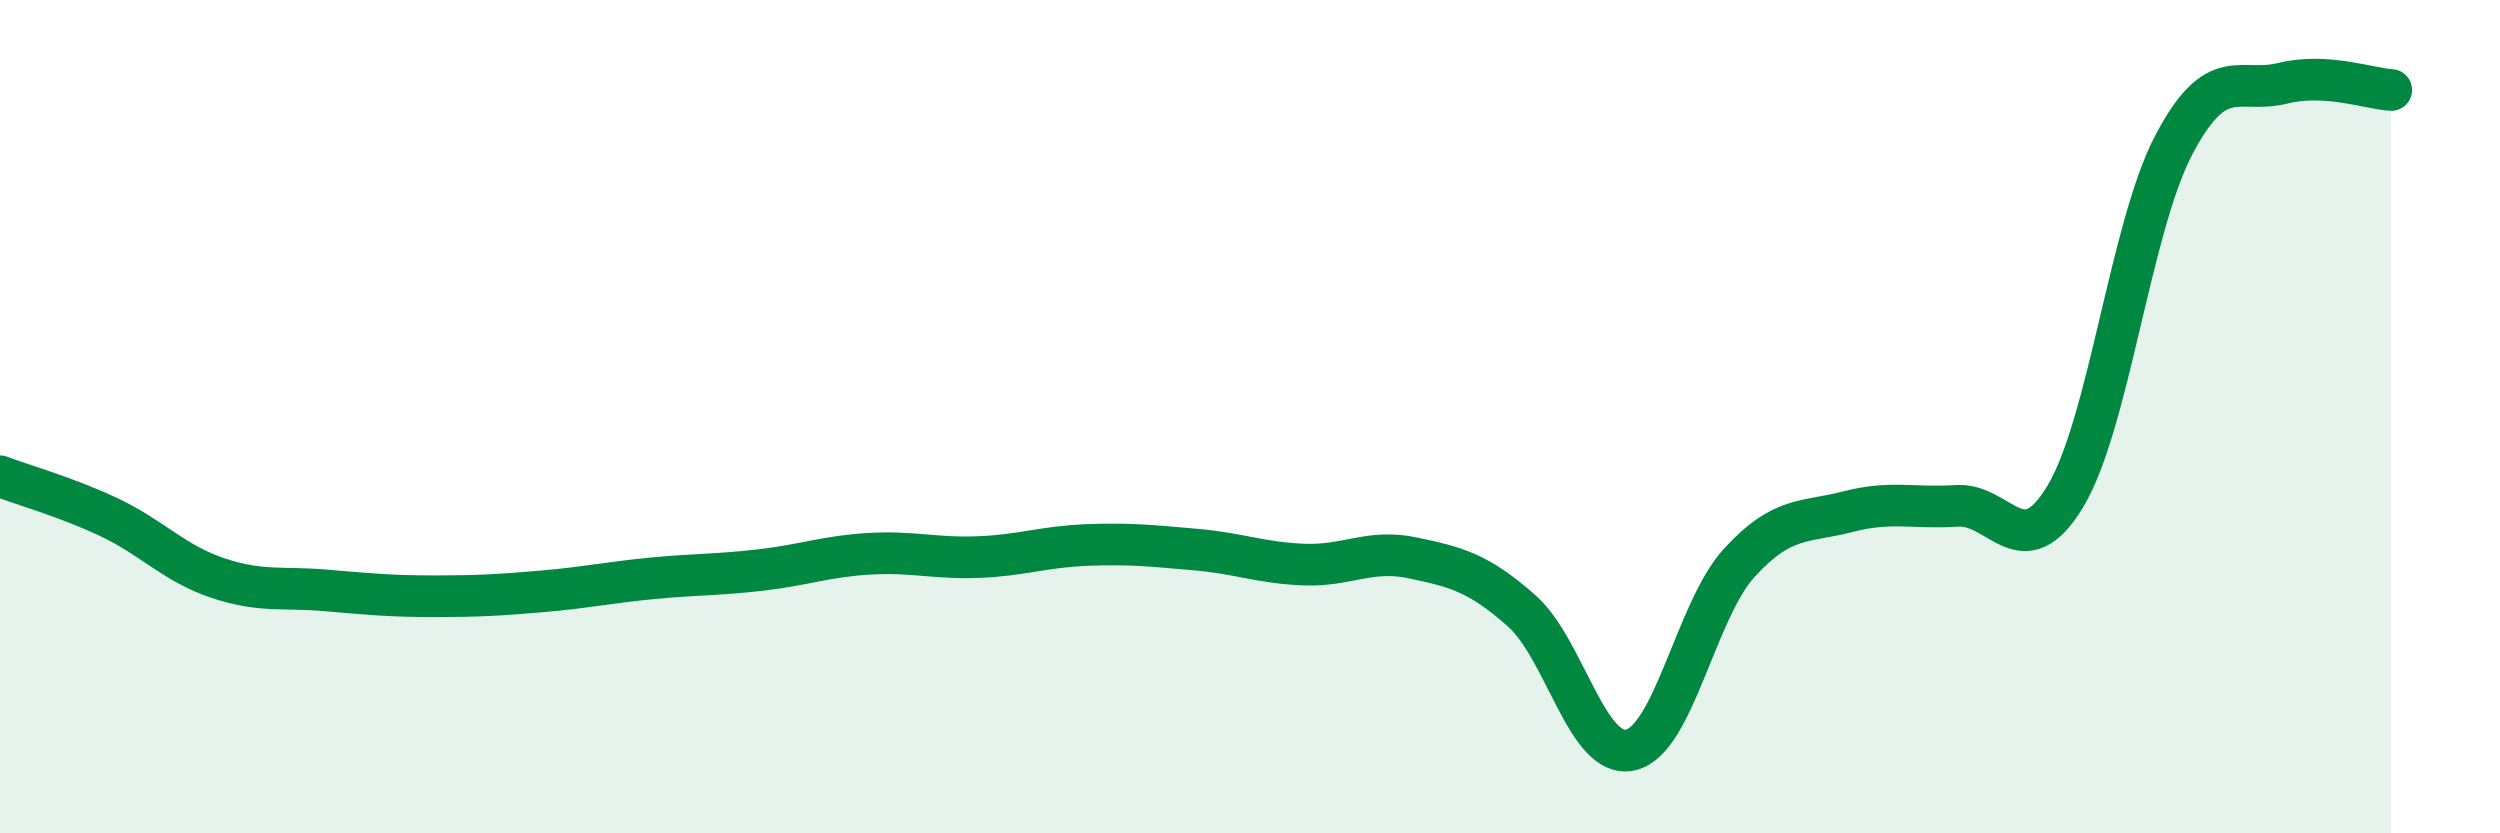
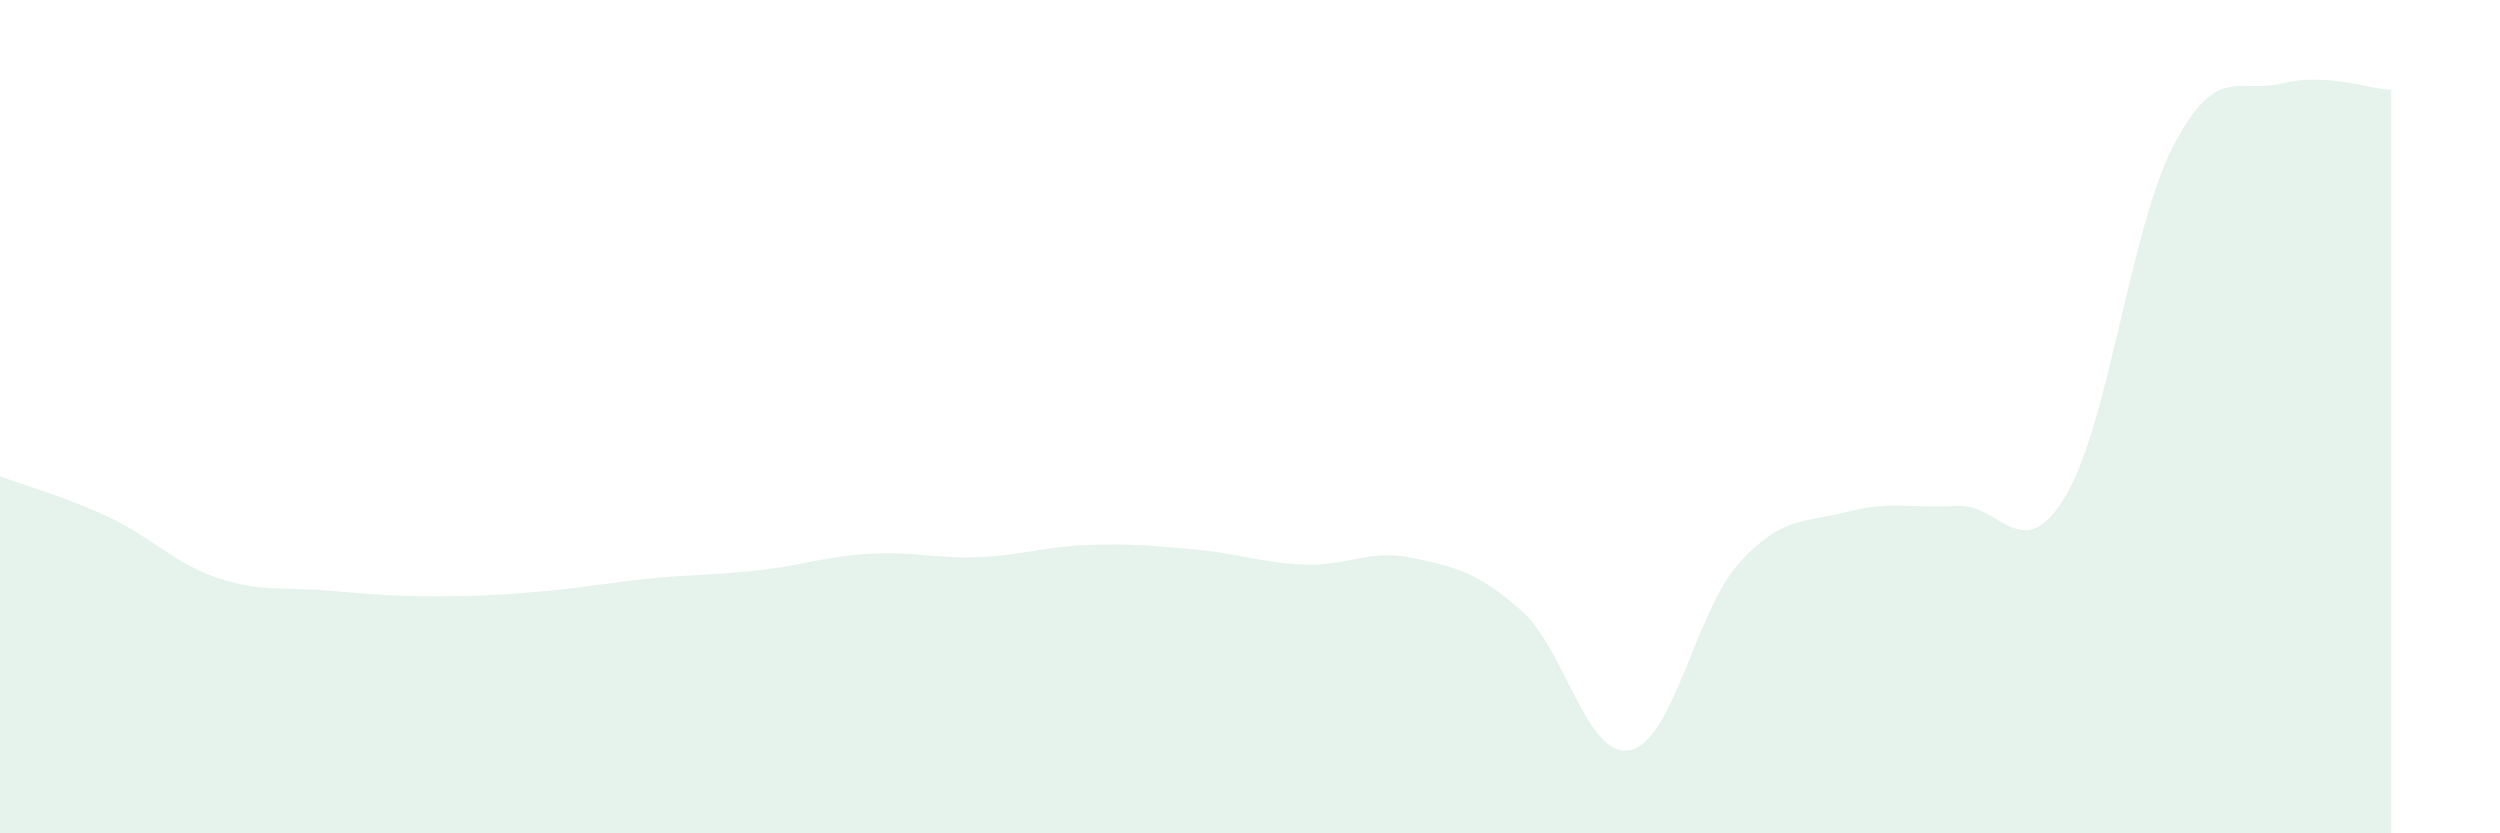
<svg xmlns="http://www.w3.org/2000/svg" width="60" height="20" viewBox="0 0 60 20">
  <path d="M 0,11.43 C 0.52,11.63 1.57,11.92 2.61,12.41 C 3.65,12.9 4.18,13.52 5.22,13.87 C 6.26,14.22 6.79,14.08 7.83,14.17 C 8.87,14.26 9.39,14.31 10.43,14.31 C 11.47,14.31 12,14.28 13.04,14.19 C 14.08,14.1 14.61,13.98 15.65,13.88 C 16.69,13.78 17.22,13.8 18.26,13.68 C 19.3,13.56 19.83,13.35 20.87,13.29 C 21.91,13.23 22.44,13.41 23.48,13.37 C 24.52,13.33 25.05,13.12 26.09,13.08 C 27.13,13.04 27.66,13.1 28.7,13.19 C 29.74,13.28 30.26,13.51 31.3,13.55 C 32.34,13.59 32.87,13.17 33.91,13.39 C 34.95,13.61 35.48,13.74 36.52,14.66 C 37.56,15.58 38.09,18.23 39.13,18 C 40.17,17.77 40.7,14.65 41.74,13.51 C 42.78,12.37 43.31,12.55 44.35,12.28 C 45.39,12.01 45.92,12.21 46.96,12.14 C 48,12.07 48.53,13.64 49.57,11.91 C 50.61,10.18 51.13,5.46 52.17,3.48 C 53.21,1.5 53.74,2.26 54.78,2 C 55.82,1.74 56.87,2.13 57.39,2.16L57.39 20L0 20Z" fill="#008740" opacity="0.1" stroke-linecap="round" stroke-linejoin="round" />
-   <path d="M 0,11.43 C 0.52,11.63 1.57,11.92 2.61,12.41 C 3.65,12.9 4.18,13.52 5.22,13.87 C 6.26,14.22 6.79,14.08 7.83,14.17 C 8.87,14.26 9.39,14.31 10.43,14.31 C 11.47,14.31 12,14.28 13.04,14.19 C 14.08,14.1 14.61,13.98 15.65,13.88 C 16.69,13.78 17.22,13.8 18.26,13.68 C 19.3,13.56 19.83,13.35 20.87,13.29 C 21.91,13.23 22.44,13.41 23.48,13.37 C 24.52,13.33 25.05,13.12 26.09,13.08 C 27.13,13.04 27.66,13.1 28.7,13.19 C 29.74,13.28 30.26,13.51 31.3,13.55 C 32.34,13.59 32.87,13.17 33.91,13.39 C 34.95,13.61 35.48,13.74 36.52,14.66 C 37.56,15.58 38.09,18.23 39.13,18 C 40.17,17.77 40.7,14.65 41.74,13.51 C 42.78,12.37 43.31,12.55 44.35,12.28 C 45.39,12.01 45.92,12.21 46.96,12.14 C 48,12.07 48.53,13.64 49.57,11.91 C 50.61,10.18 51.13,5.46 52.17,3.48 C 53.21,1.5 53.74,2.26 54.78,2 C 55.82,1.74 56.87,2.13 57.39,2.16" stroke="#008740" stroke-width="1" fill="none" stroke-linecap="round" stroke-linejoin="round" />
</svg>